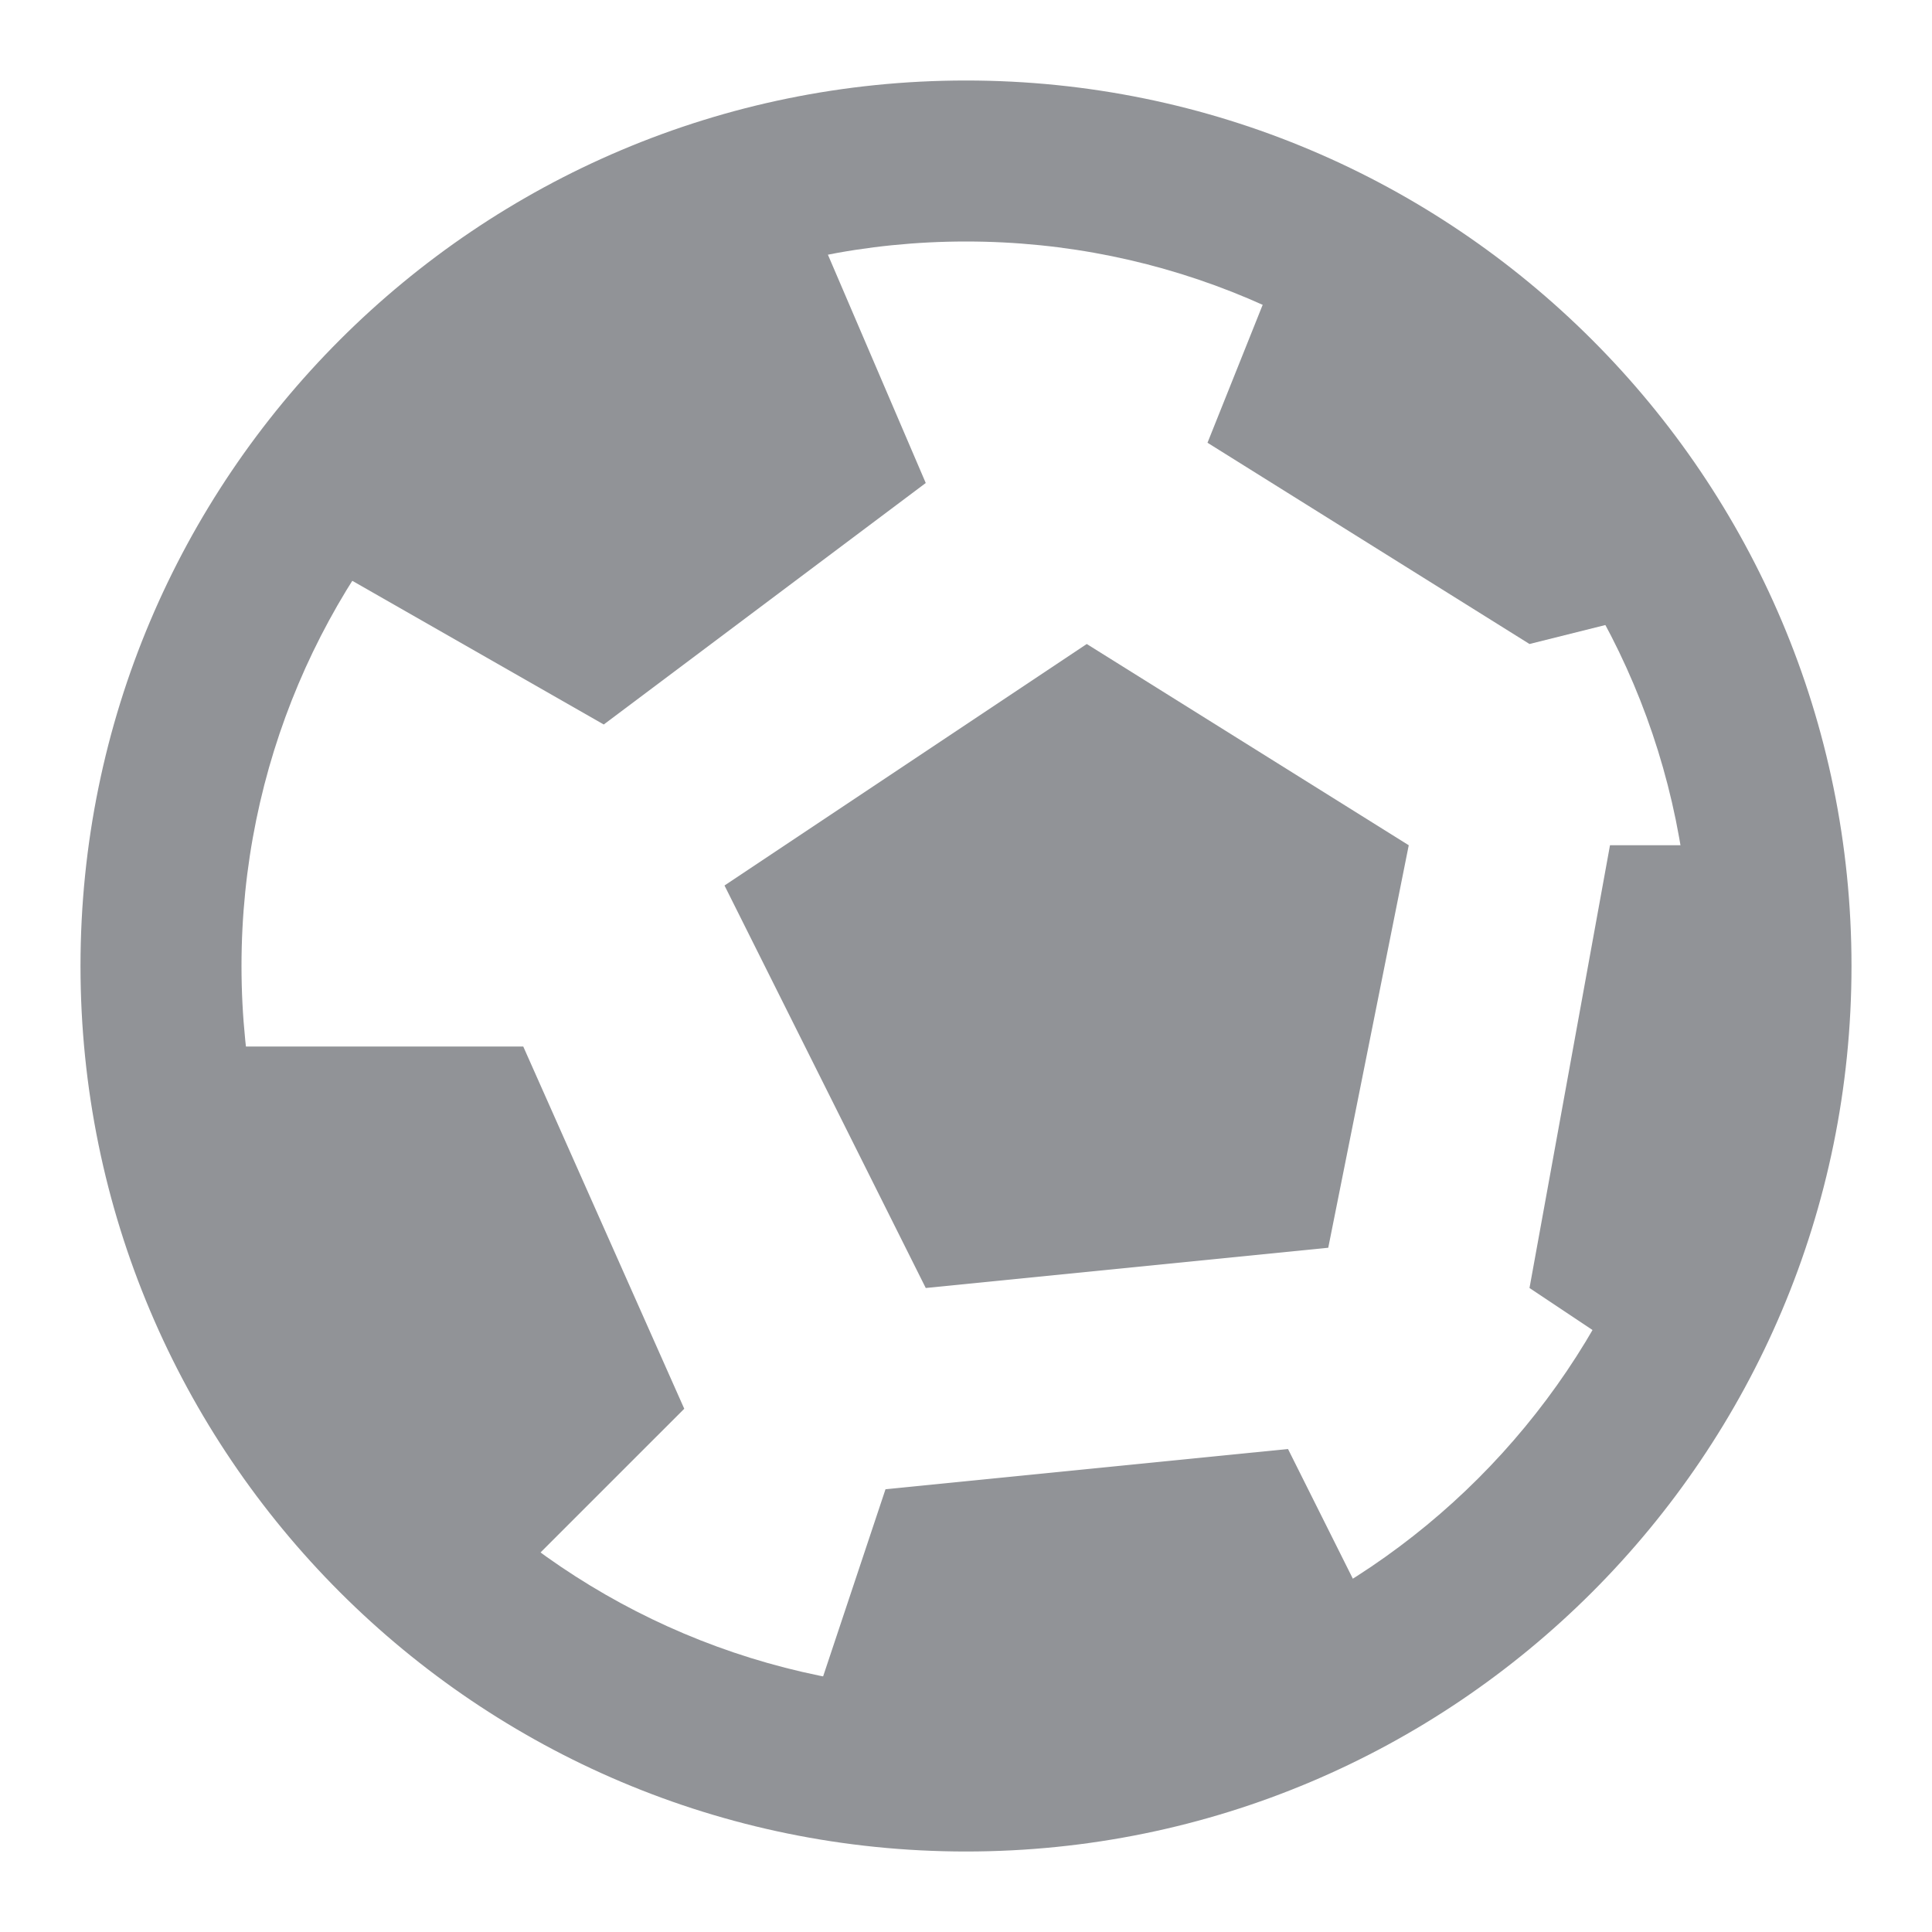
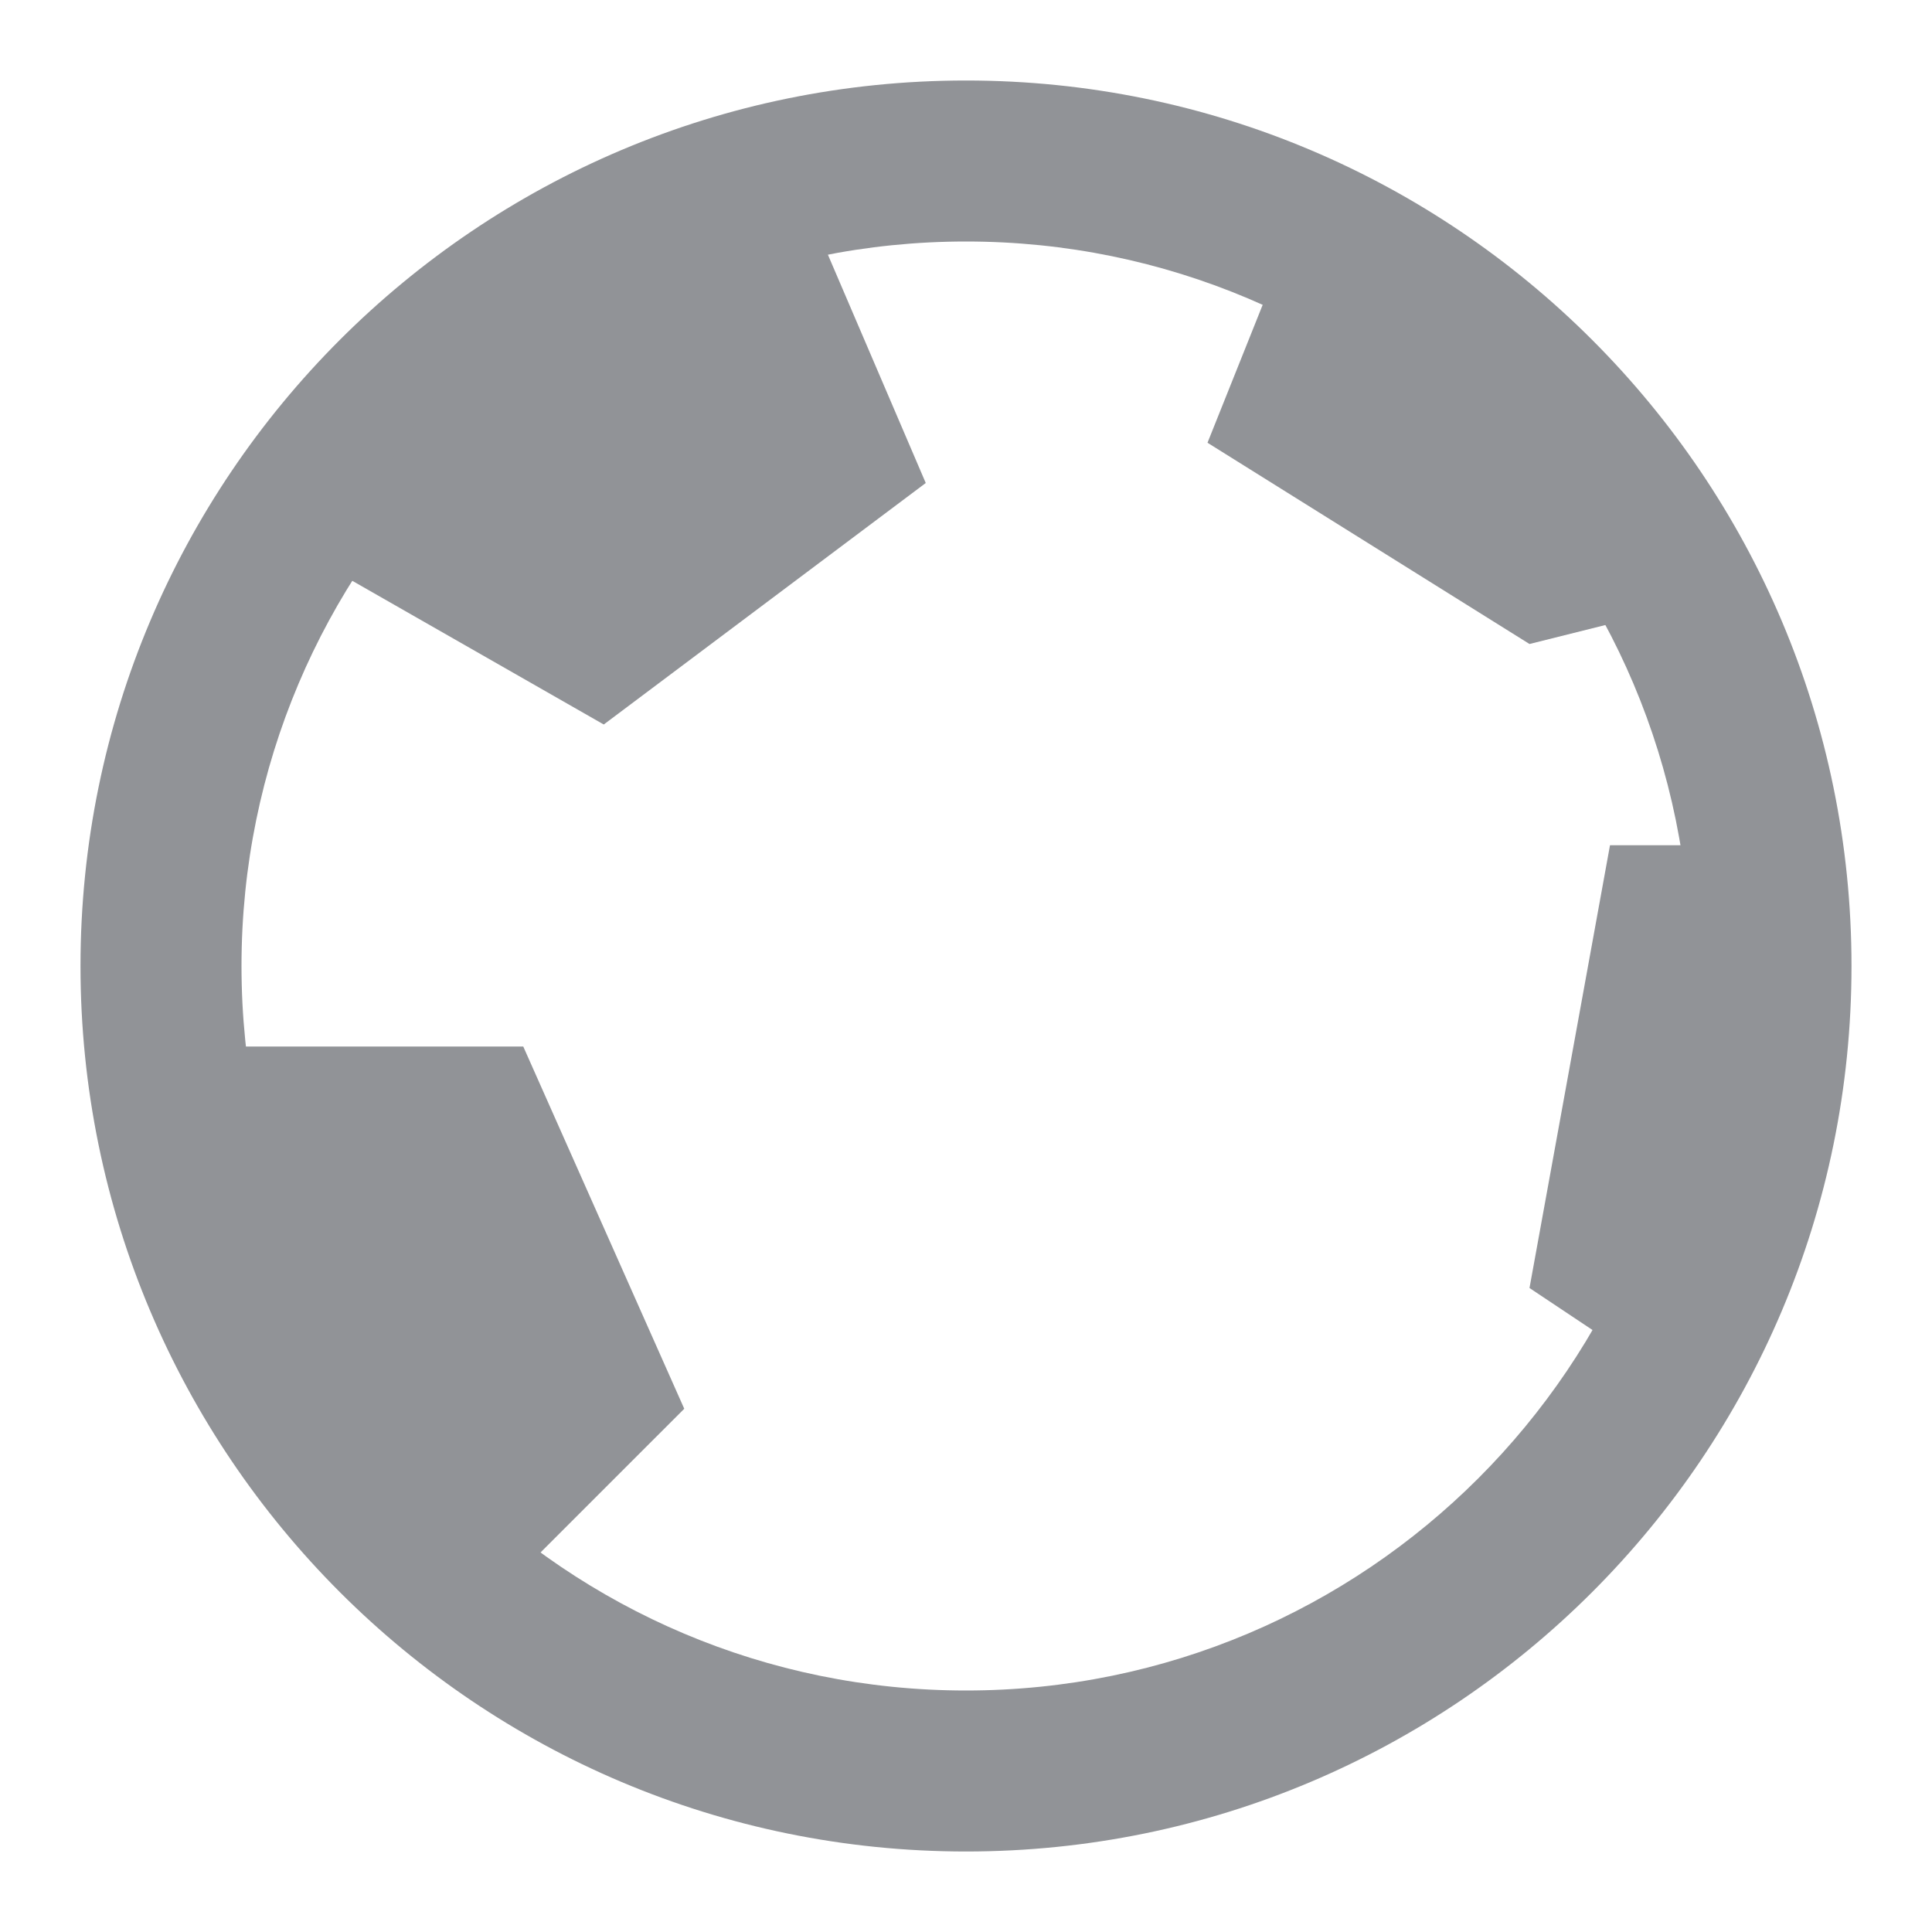
<svg xmlns="http://www.w3.org/2000/svg" width="24" height="24" viewBox="0 0 24 24" fill="none">
  <path fill-rule="evenodd" clip-rule="evenodd" d="M12 21C16.971 21 21 16.971 21 12C21 7.029 16.971 3 12 3C7.029 3 3 7.029 3 12C3 16.971 7.029 21 12 21ZM12 23C18.075 23 23 18.075 23 12C23 5.925 18.075 1 12 1C5.925 1 1 5.925 1 12C1 18.075 5.925 23 12 23Z" fill="#919397" />
-   <path d="M11.5 16L16.5 15.5L17.5 10.5L13.5 8L9 11L11.5 16Z" fill="#919397" />
  <path d="M7.5 9L4 7L6 4L10 2.5L11.5 6L7.5 9Z" fill="#919397" />
  <path d="M15 5.5L16 3L19 4.5L21 7.5L19 8L15 5.5Z" fill="#919397" />
  <path d="M20 10.5H21.5L22 13.5L20.5 17L19 16L20 10.5Z" fill="#919397" />
-   <path d="M11 18.5L10 21.5H14L17 20L16 18L11 18.5Z" fill="#919397" />
  <path d="M8.5 17.5L6.5 19.5L4 18L2 13H6.5L8.5 17.5Z" fill="#919397" />
</svg>